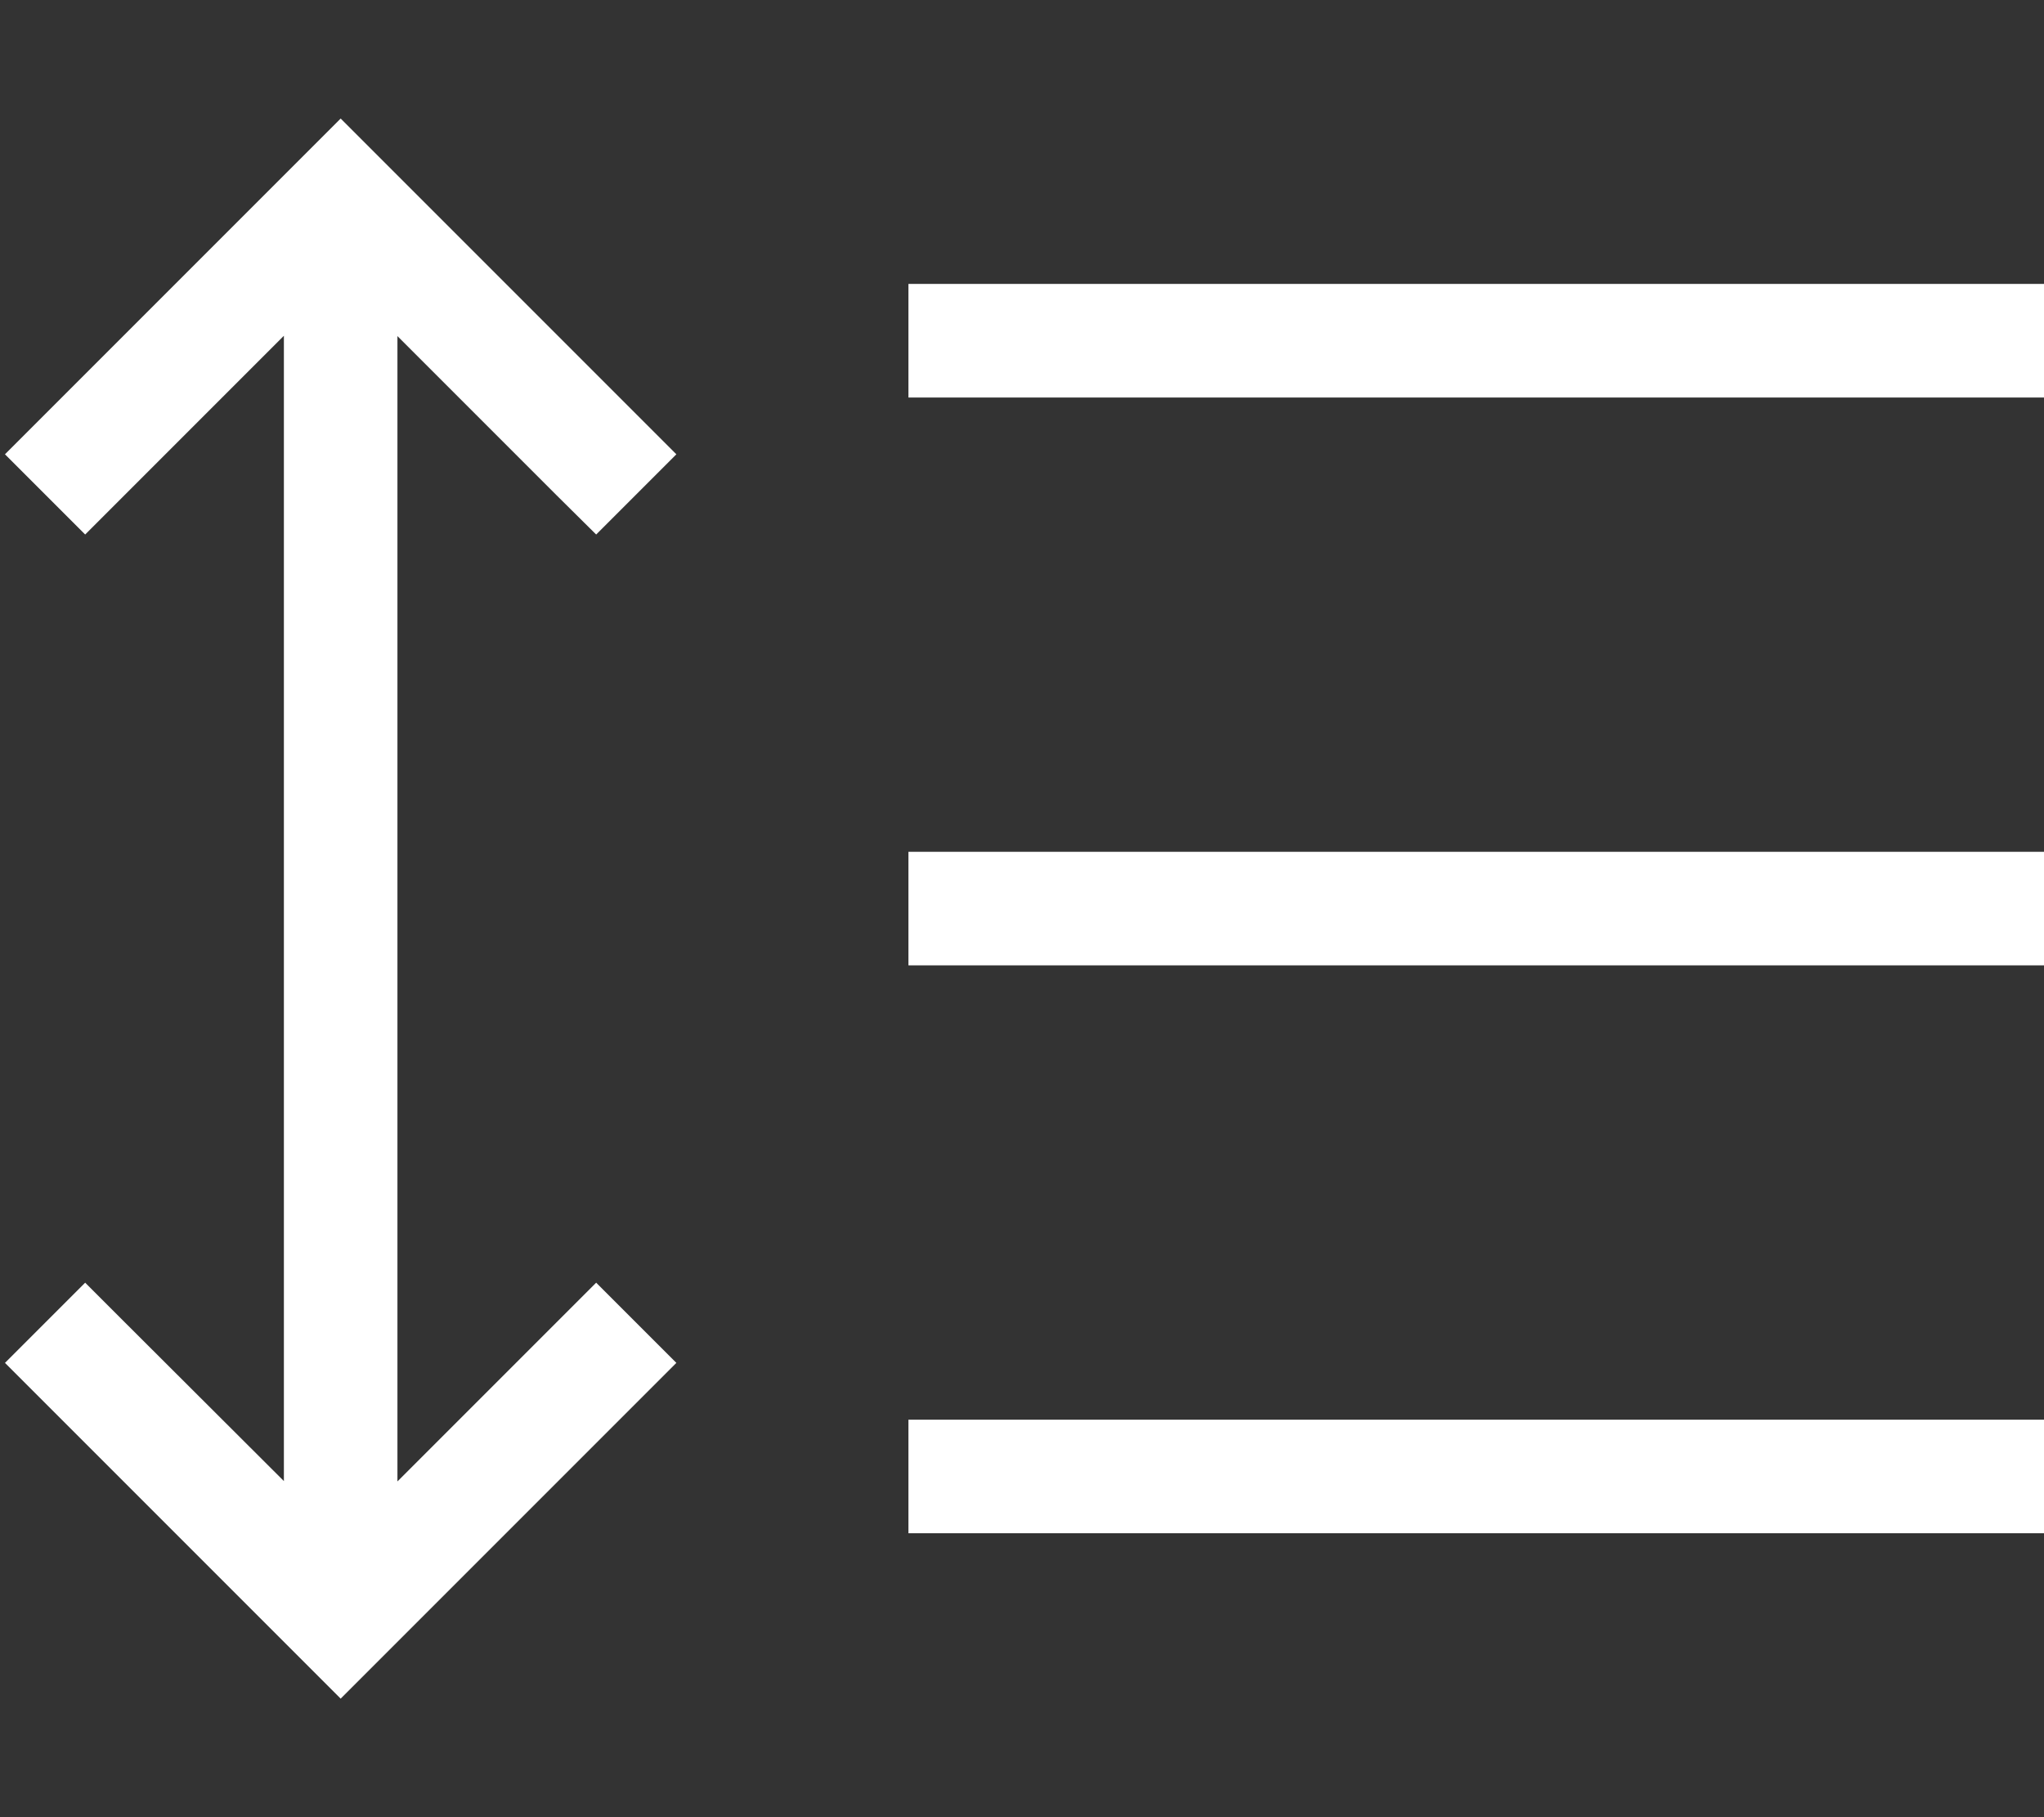
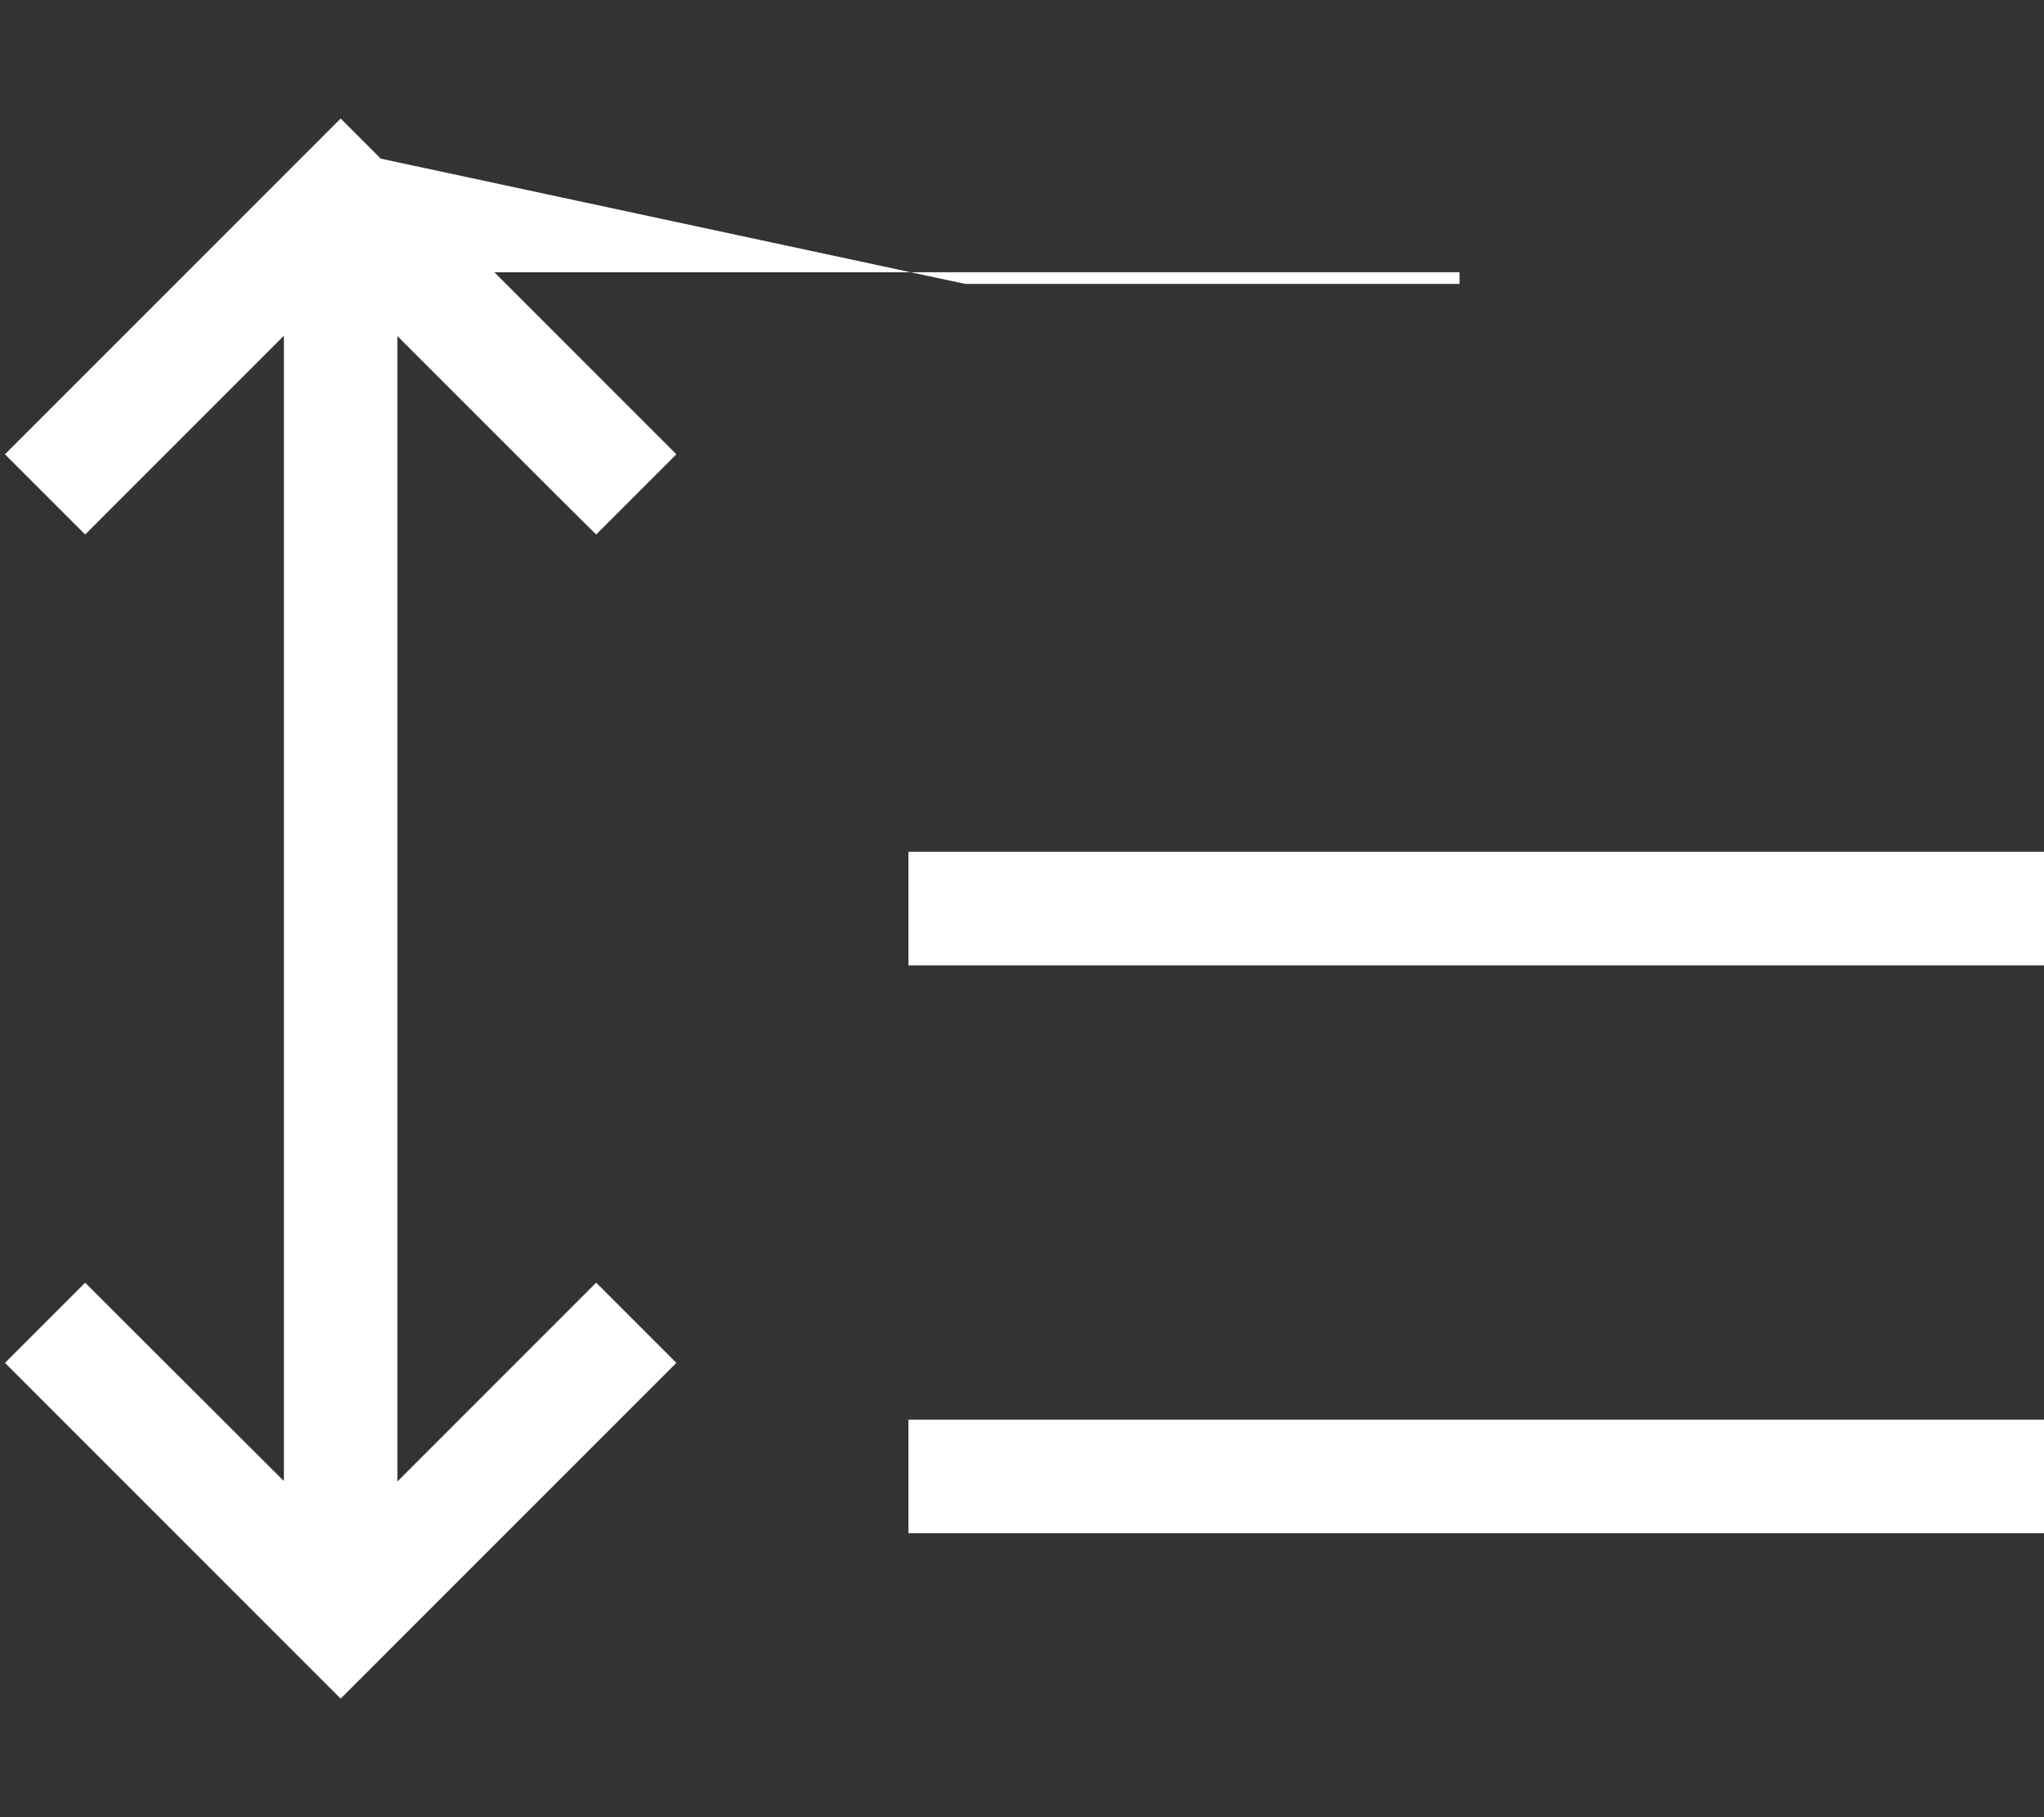
<svg xmlns="http://www.w3.org/2000/svg" version="1.1" id="Layer_1" x="0px" y="0px" viewBox="0 0 576 512" style="enable-background:new 0 0 576 512;">
  <rect x="0" y="0" width="576" height="512" fill="#333333" stroke="none" />
  <style type="text/css">
	.st0{fill:#FFFFFF;}
</style>
-   <path class="st0" d="M107.3,44.7L96,33.4L84.7,44.7l-72,72L1.4,128L24,150.6l11.3-11.3L80,94.6v322.7l-44.7-44.6L24,361.4L1.4,384&#13;&#10; l11.3,11.3l72,72L96,478.6l11.3-11.3l72-72l11.3-11.3L168,361.4l-11.3,11.3L112,417.4V94.7l44.7,44.7l11.3,11.2l22.6-22.6&#13;&#10; l-11.3-11.3L107.3,44.7z M272,80h-16v32h320V80H272z M272,240h-16v32h320v-32H272z M256,400v32h320v-32H256z" />
+   <path class="st0" d="M107.3,44.7L96,33.4L84.7,44.7l-72,72L1.4,128L24,150.6l11.3-11.3L80,94.6v322.7l-44.7-44.6L24,361.4L1.4,384&#13;&#10; l11.3,11.3l72,72L96,478.6l11.3-11.3l72-72l11.3-11.3L168,361.4l-11.3,11.3L112,417.4V94.7l44.7,44.7l11.3,11.2l22.6-22.6&#13;&#10; l-11.3-11.3L107.3,44.7z h-16v32h320V80H272z M272,240h-16v32h320v-32H272z M256,400v32h320v-32H256z" />
</svg>